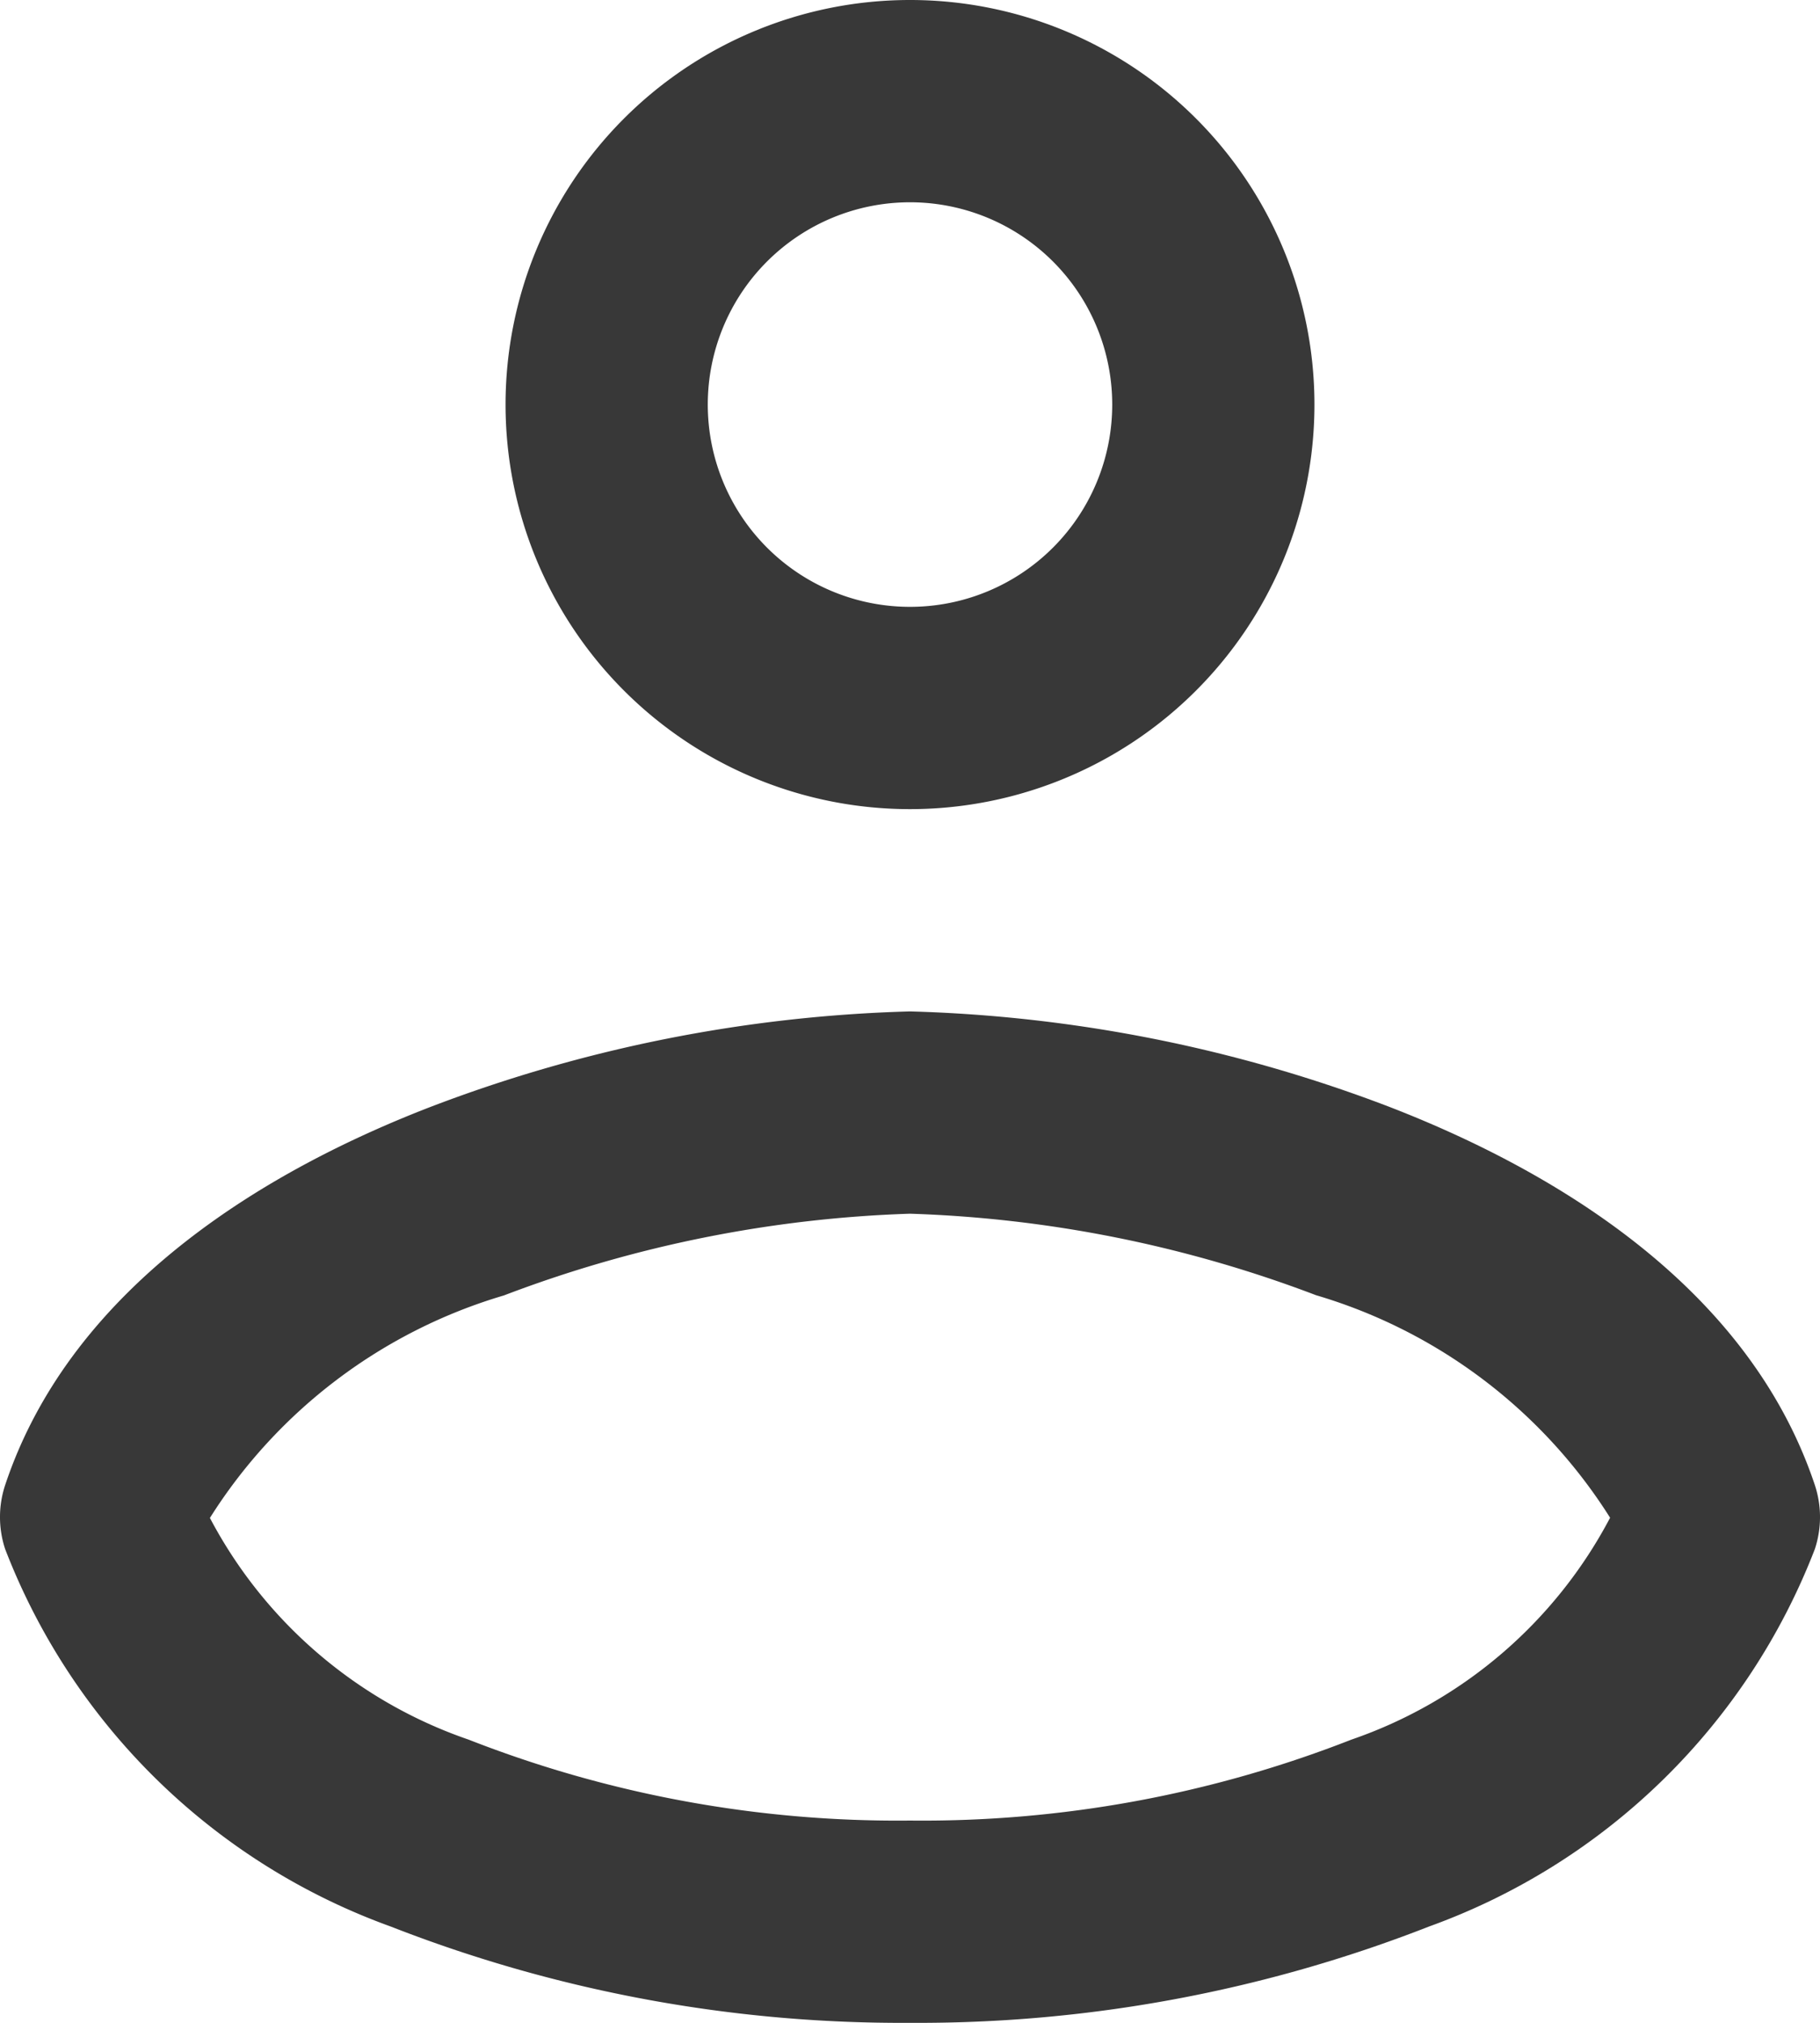
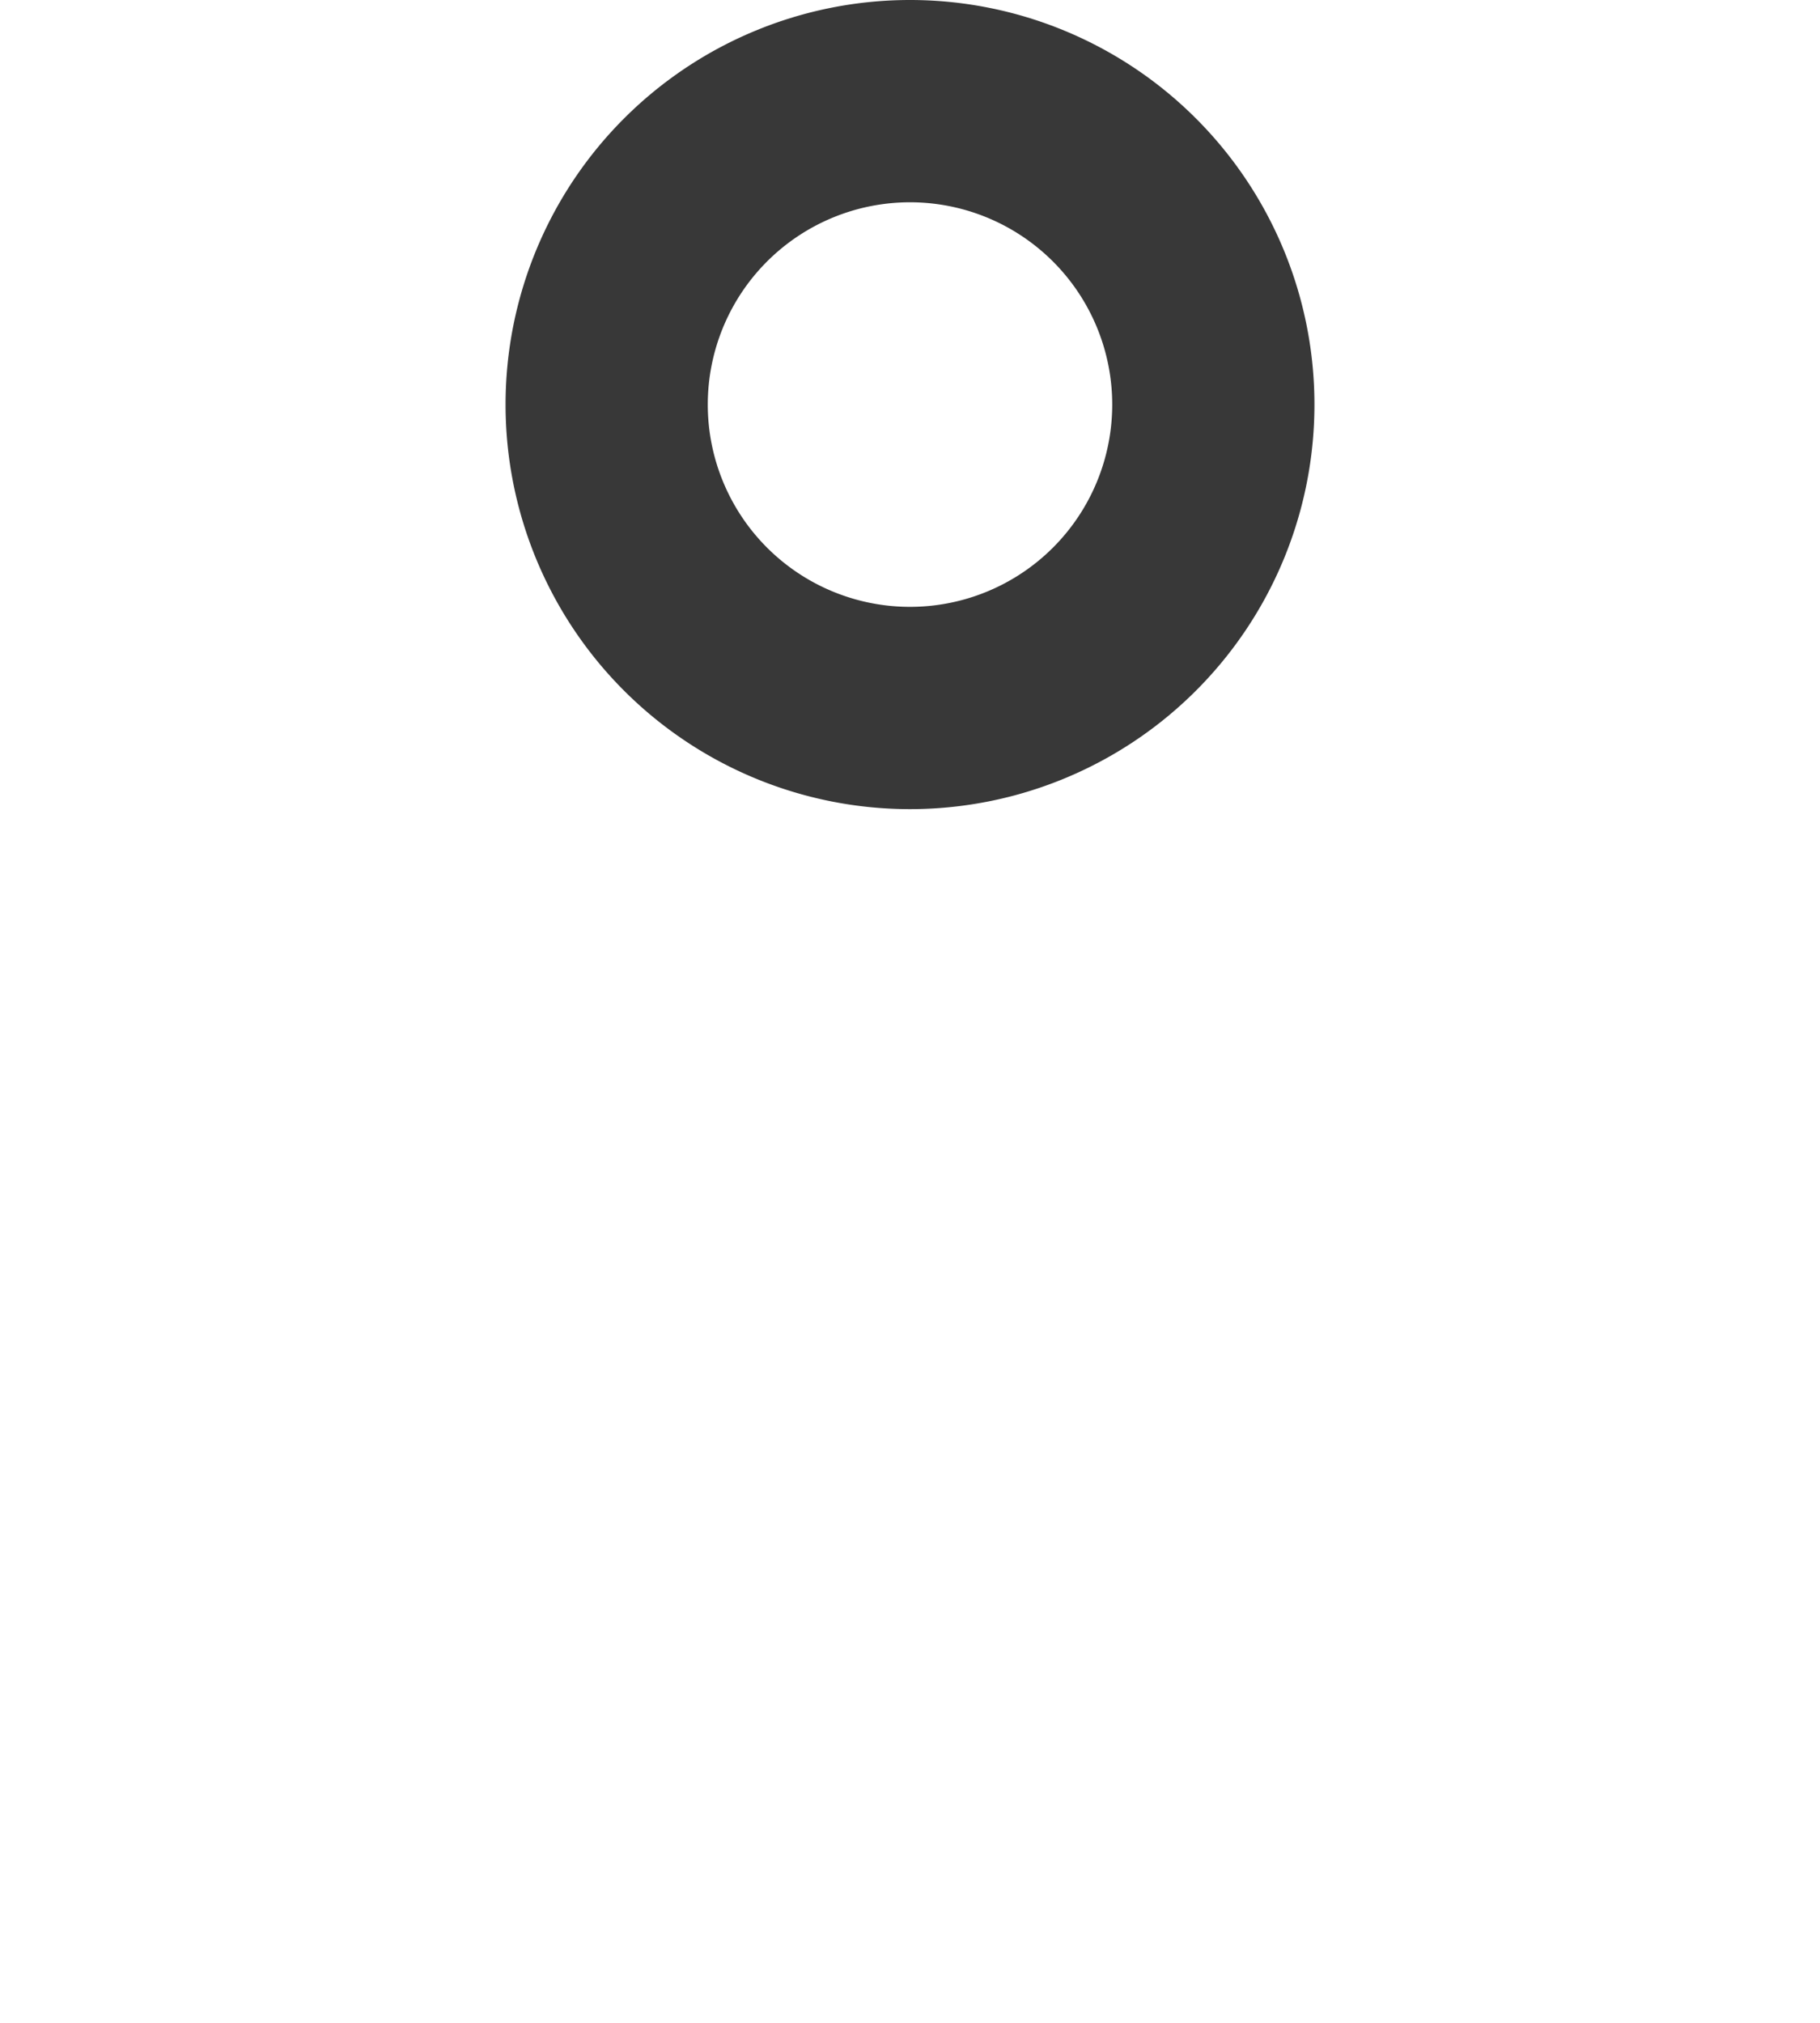
<svg xmlns="http://www.w3.org/2000/svg" width="18" height="20" viewBox="0 0 18 20">
  <g id="User" transform="translate(-0.5)">
    <path id="Shape" d="M4,8A4,4,0,1,1,8,4,4,4,0,0,1,4,8ZM4,2A2,2,0,1,0,6,4,2,2,0,0,0,4,2Z" transform="translate(5.5)" fill="#383838" />
-     <path id="Shape-2" data-name="Shape" d="M9,10a13.871,13.871,0,0,1-5.135-.952A6.425,6.425,0,0,1,.051,5.316a1.007,1.007,0,0,1,0-.633C.721,2.673,2.713,1.539,4.266.941A14.368,14.368,0,0,1,9,0a14.368,14.368,0,0,1,4.734.941c1.553.6,3.544,1.732,4.215,3.742a1.007,1.007,0,0,1,0,.633,6.425,6.425,0,0,1-3.814,3.731A13.871,13.871,0,0,1,9,10ZM9,2a12.4,12.4,0,0,0-4.016.808,5.167,5.167,0,0,0-2.908,2.2A4.571,4.571,0,0,0,4.635,7.2,11.634,11.634,0,0,0,9,8a11.634,11.634,0,0,0,4.365-.8,4.57,4.57,0,0,0,2.559-2.194,5.168,5.168,0,0,0-2.908-2.2A12.4,12.4,0,0,0,9,2Z" transform="translate(0.5 10)" fill="#383838" />
  </g>
</svg>